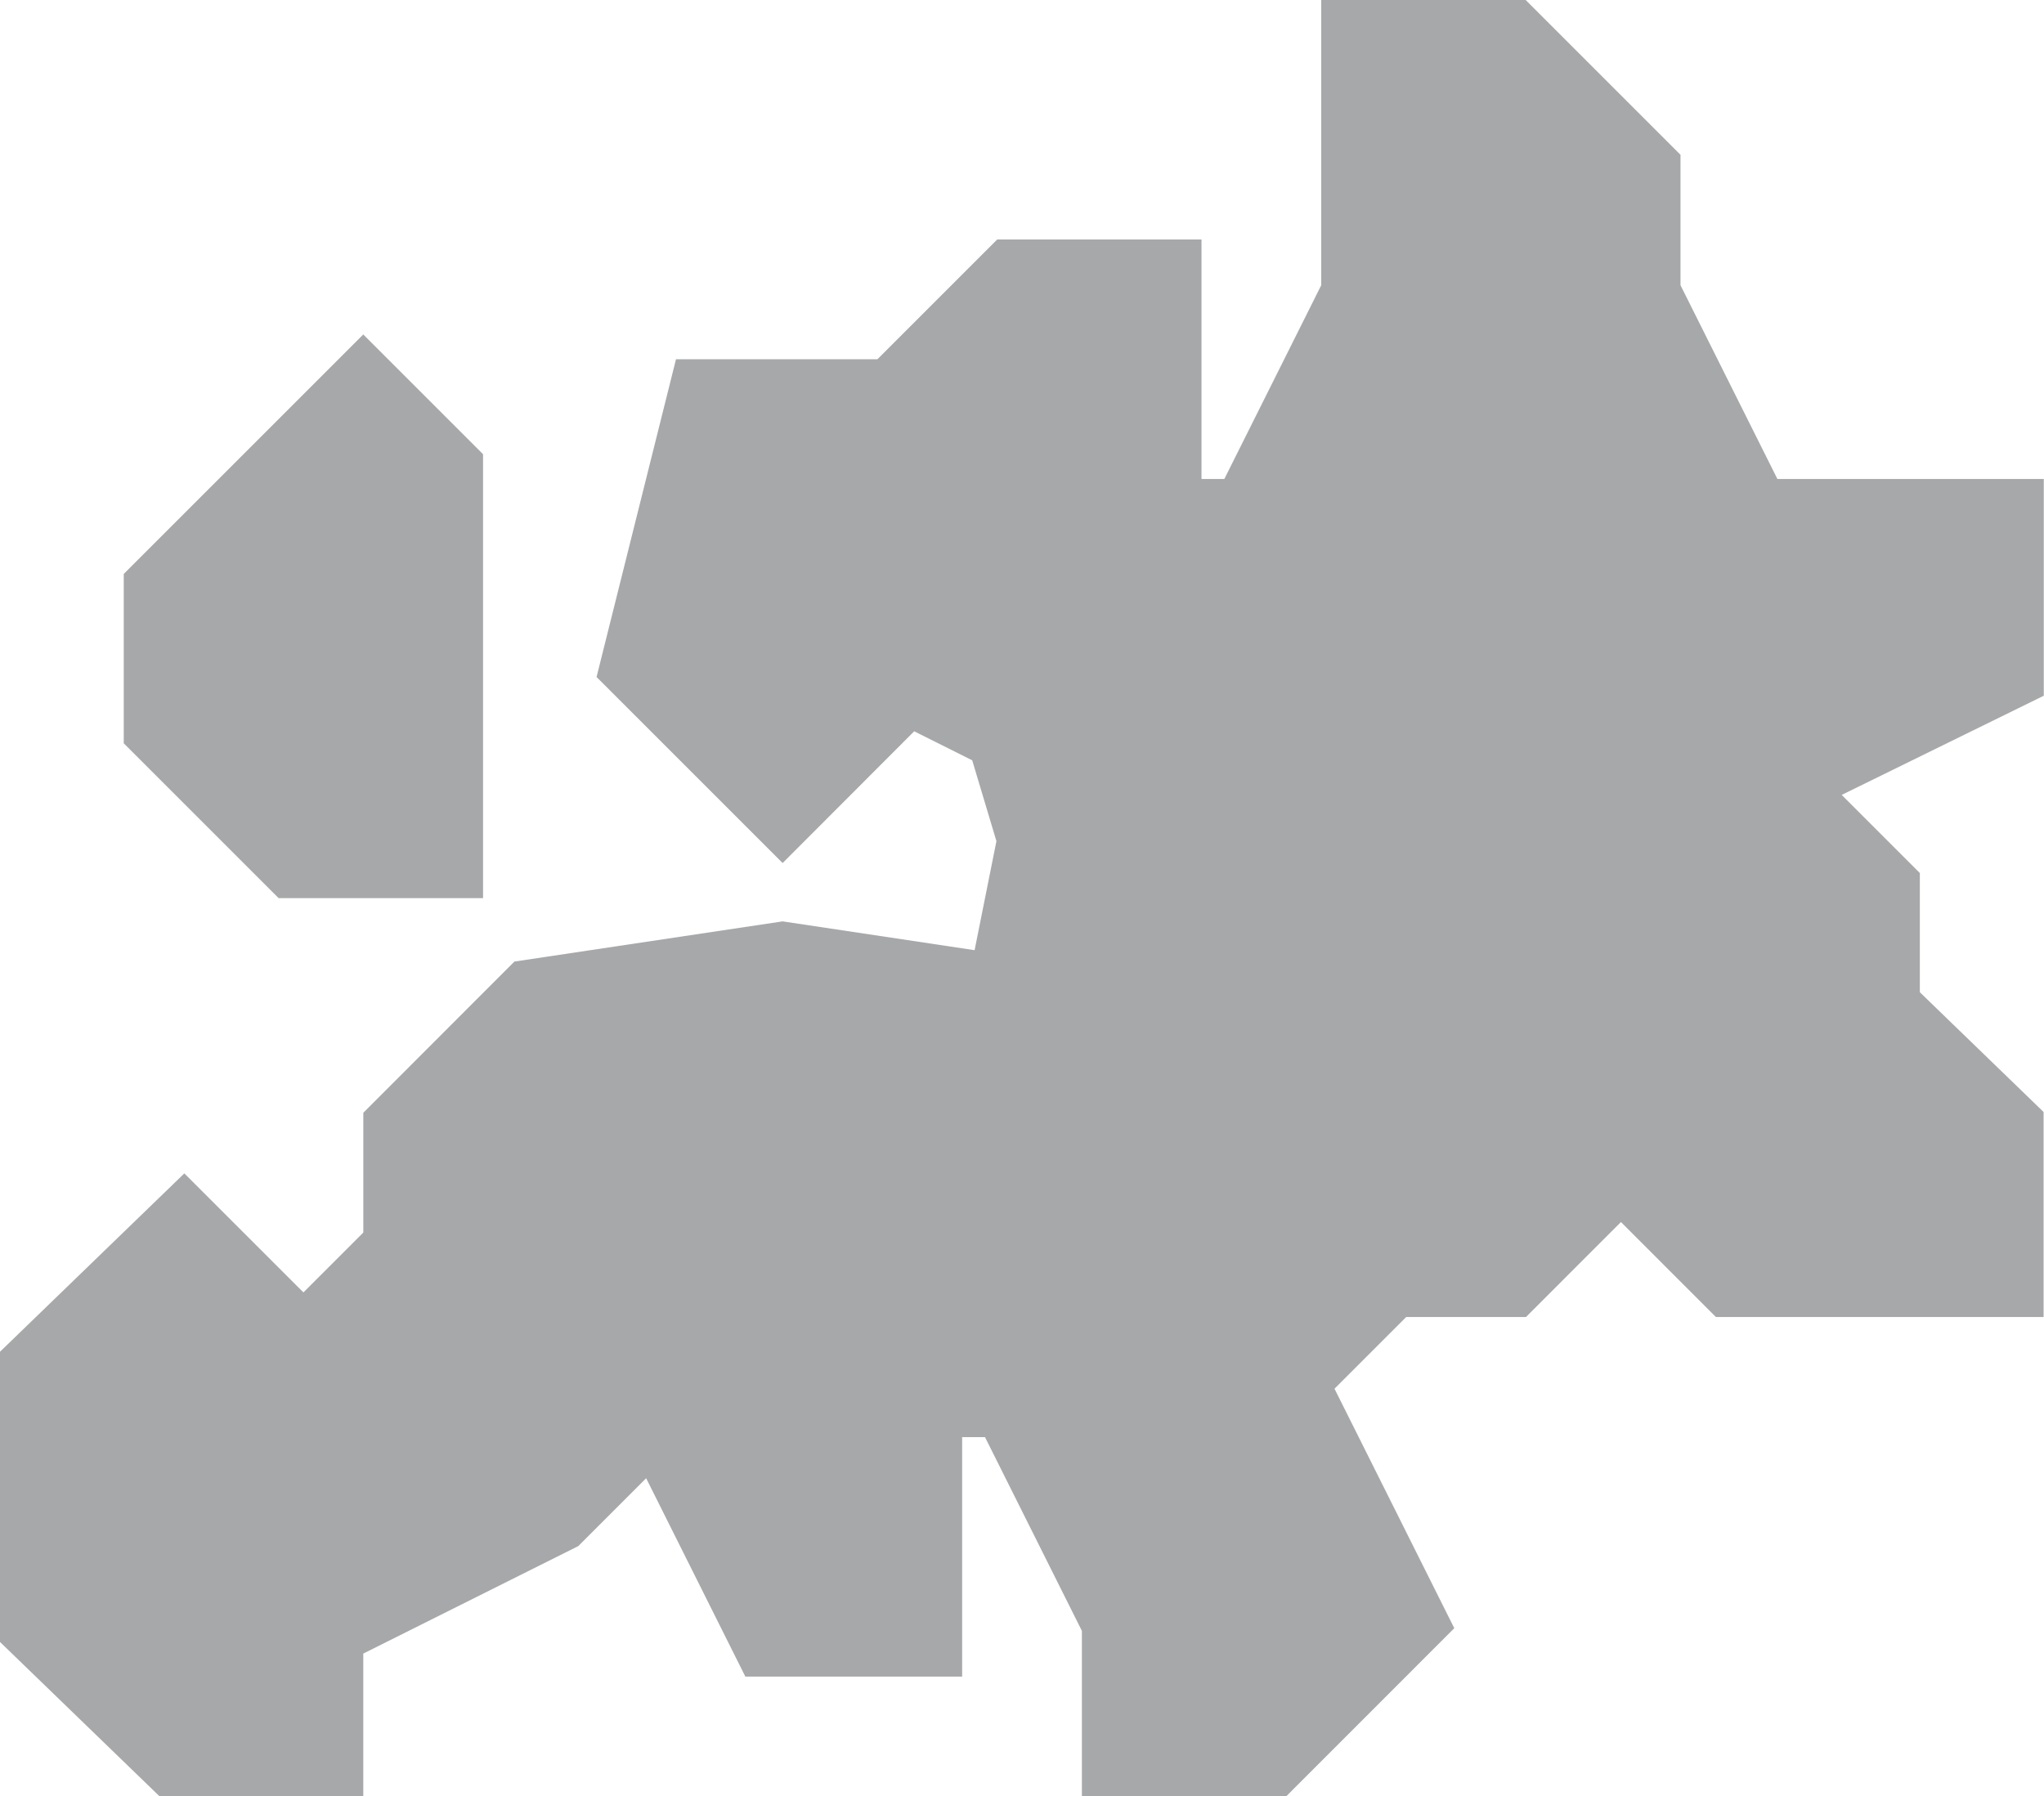
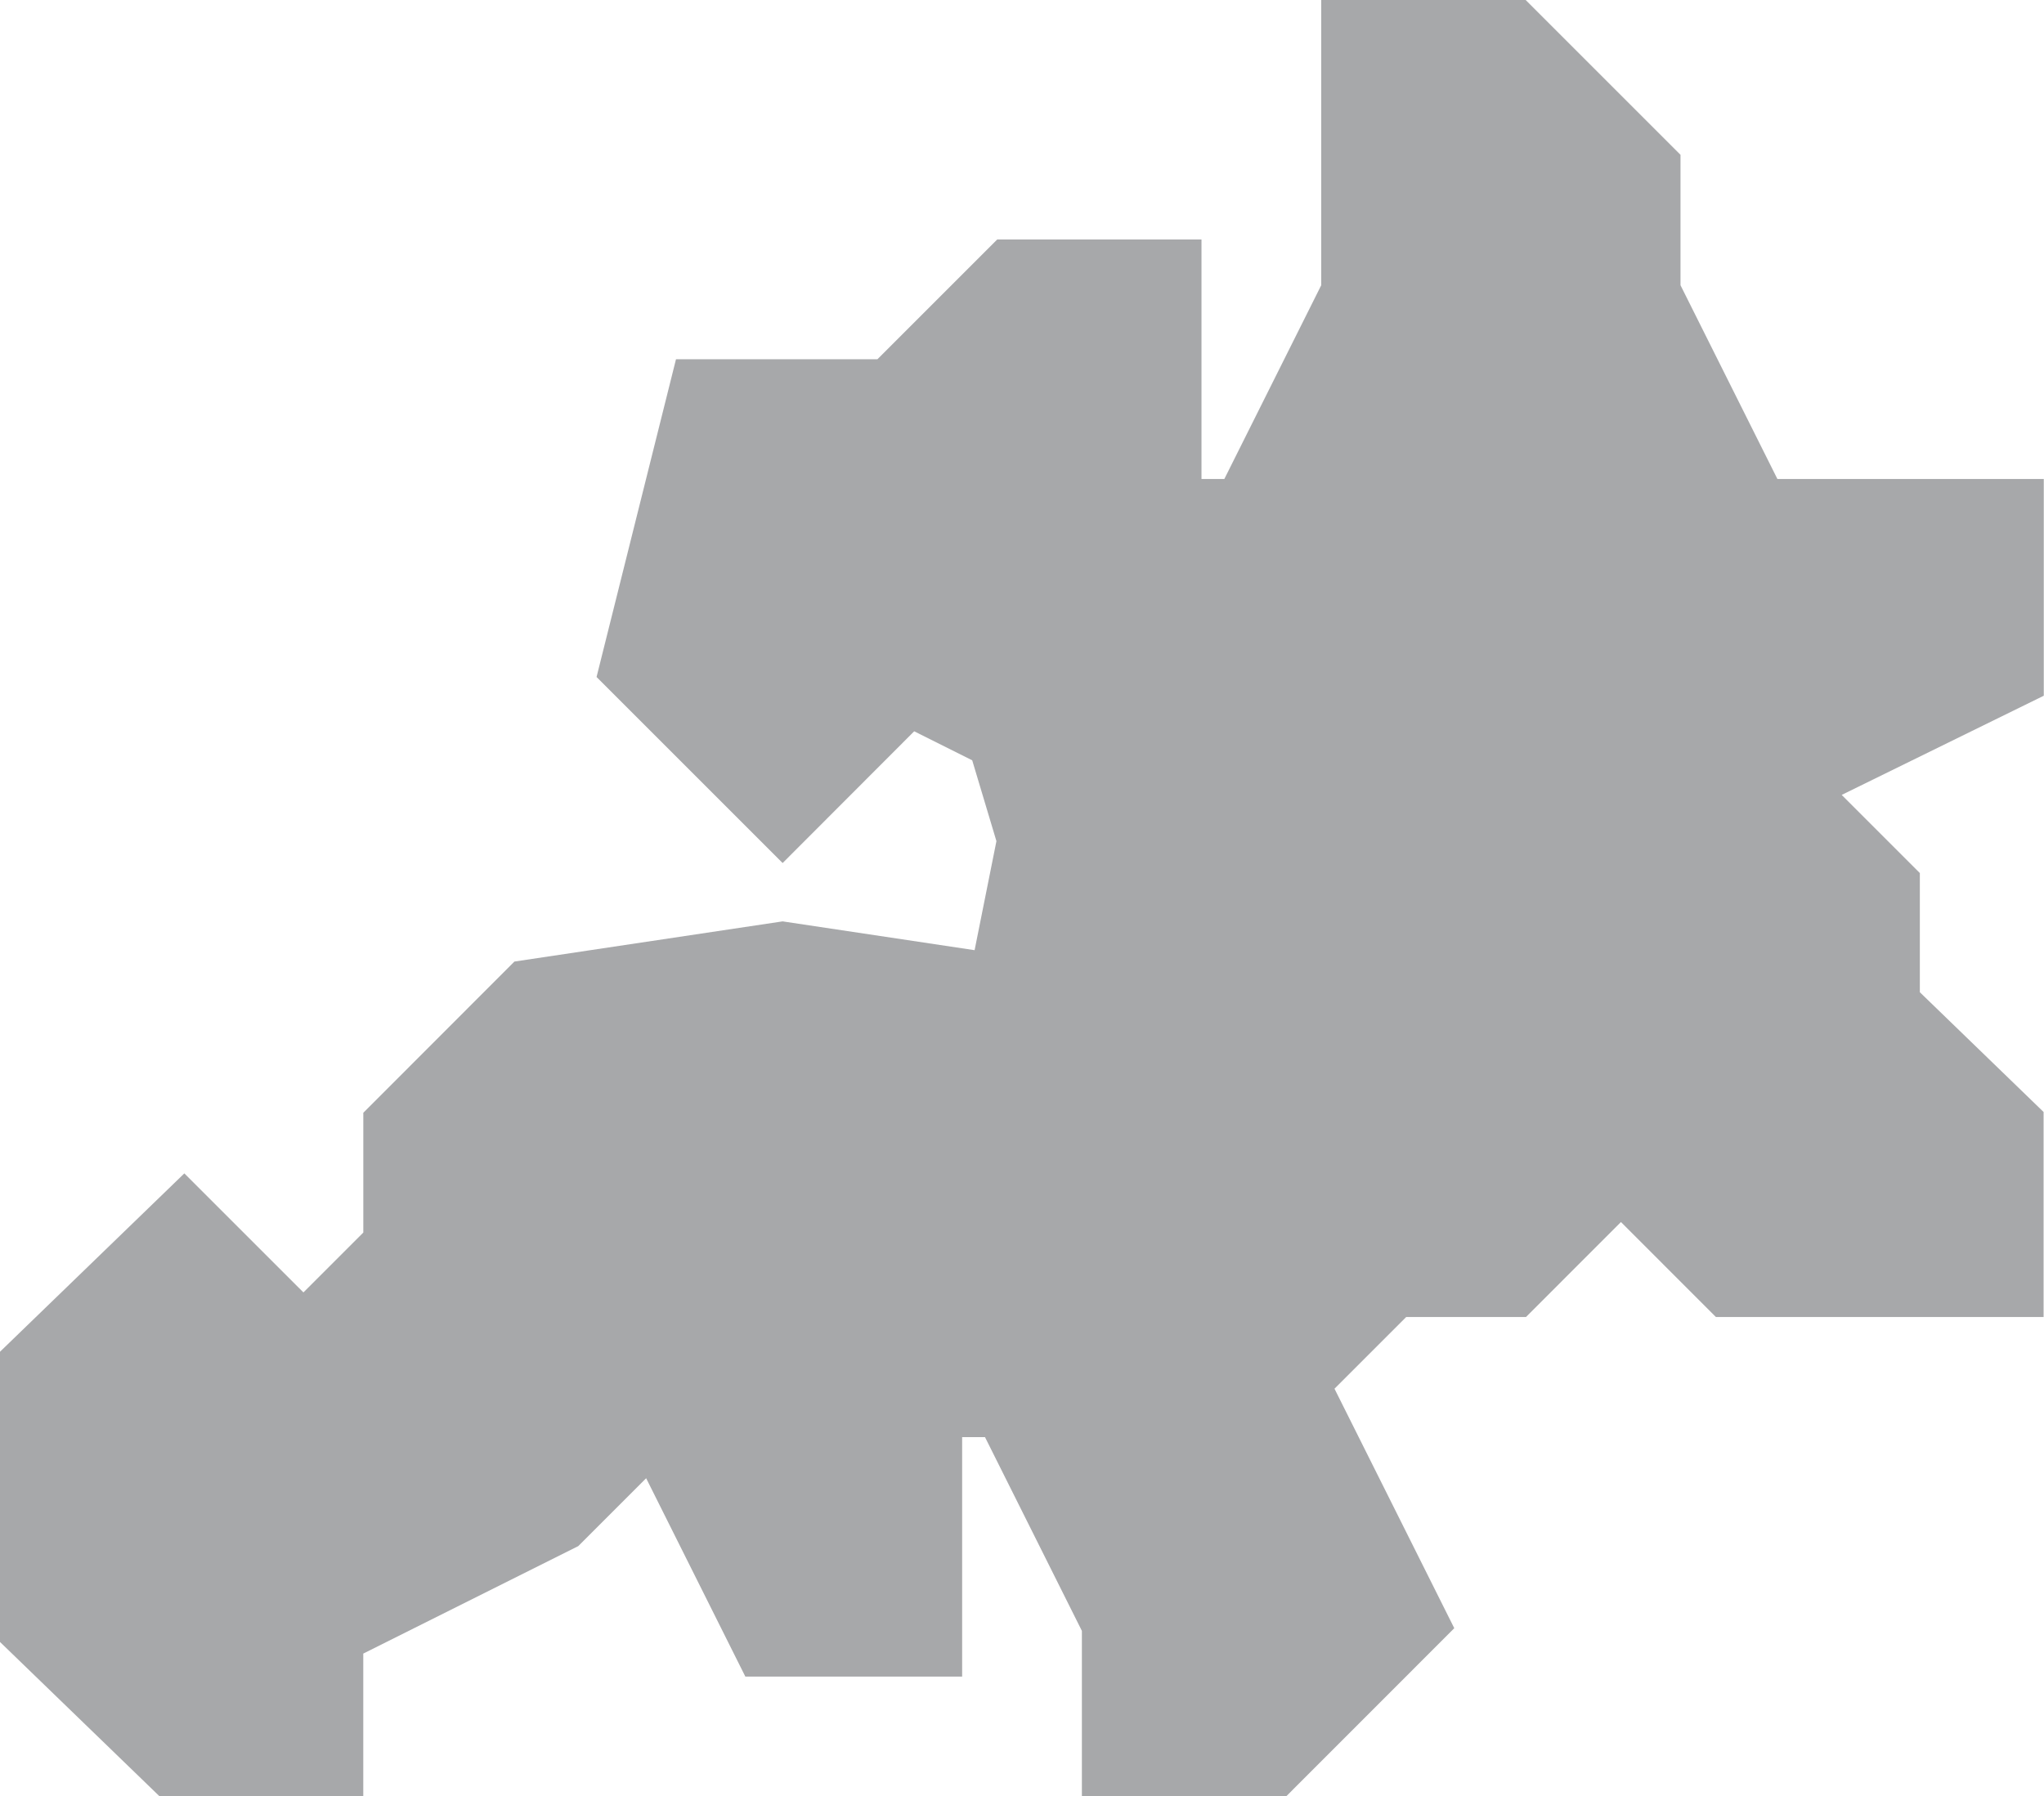
<svg xmlns="http://www.w3.org/2000/svg" width="55.63" height="48.893" viewBox="0 0 55.63 48.893">
  <g id="europe" transform="translate(0 -31)">
    <path id="Path_13" data-name="Path 13" d="M35.009,79.893H29.445v-4.5l-2.637-5.274h-.622v6.519h-5.9l-2.7-5.4-1.848,1.848L9.887,76.011v3.882H4.339L0,75.695v-7.9l5.017-4.855L8.258,66.18l1.63-1.63v-3.26L14,57.174,21.3,56.08l5.225.784.594-2.968-.659-2.2-1.579-.79L21.3,54.492l-5.064-5.064,2.162-8.649H23.88l3.26-3.26H32.7v6.519h.622l2.637-5.274V31h5.564l4.214,4.214v3.55l2.637,5.274h7.25v5.9l-5.5,2.7,2.127,2.127v3.244l3.368,3.26v5.58H46.7l-2.584-2.585-2.584,2.585h-3.26l-1.952,1.952,3.26,6.519Z" fill="#a7a8aa" />
-     <path id="Path_14" data-name="Path 14" d="M40.779,130.13H35.214L31,125.916v-4.61l6.519-6.519,3.26,3.26Z" transform="translate(-27.632 -74.683)" fill="#a7a8aa" />
  </g>
</svg>